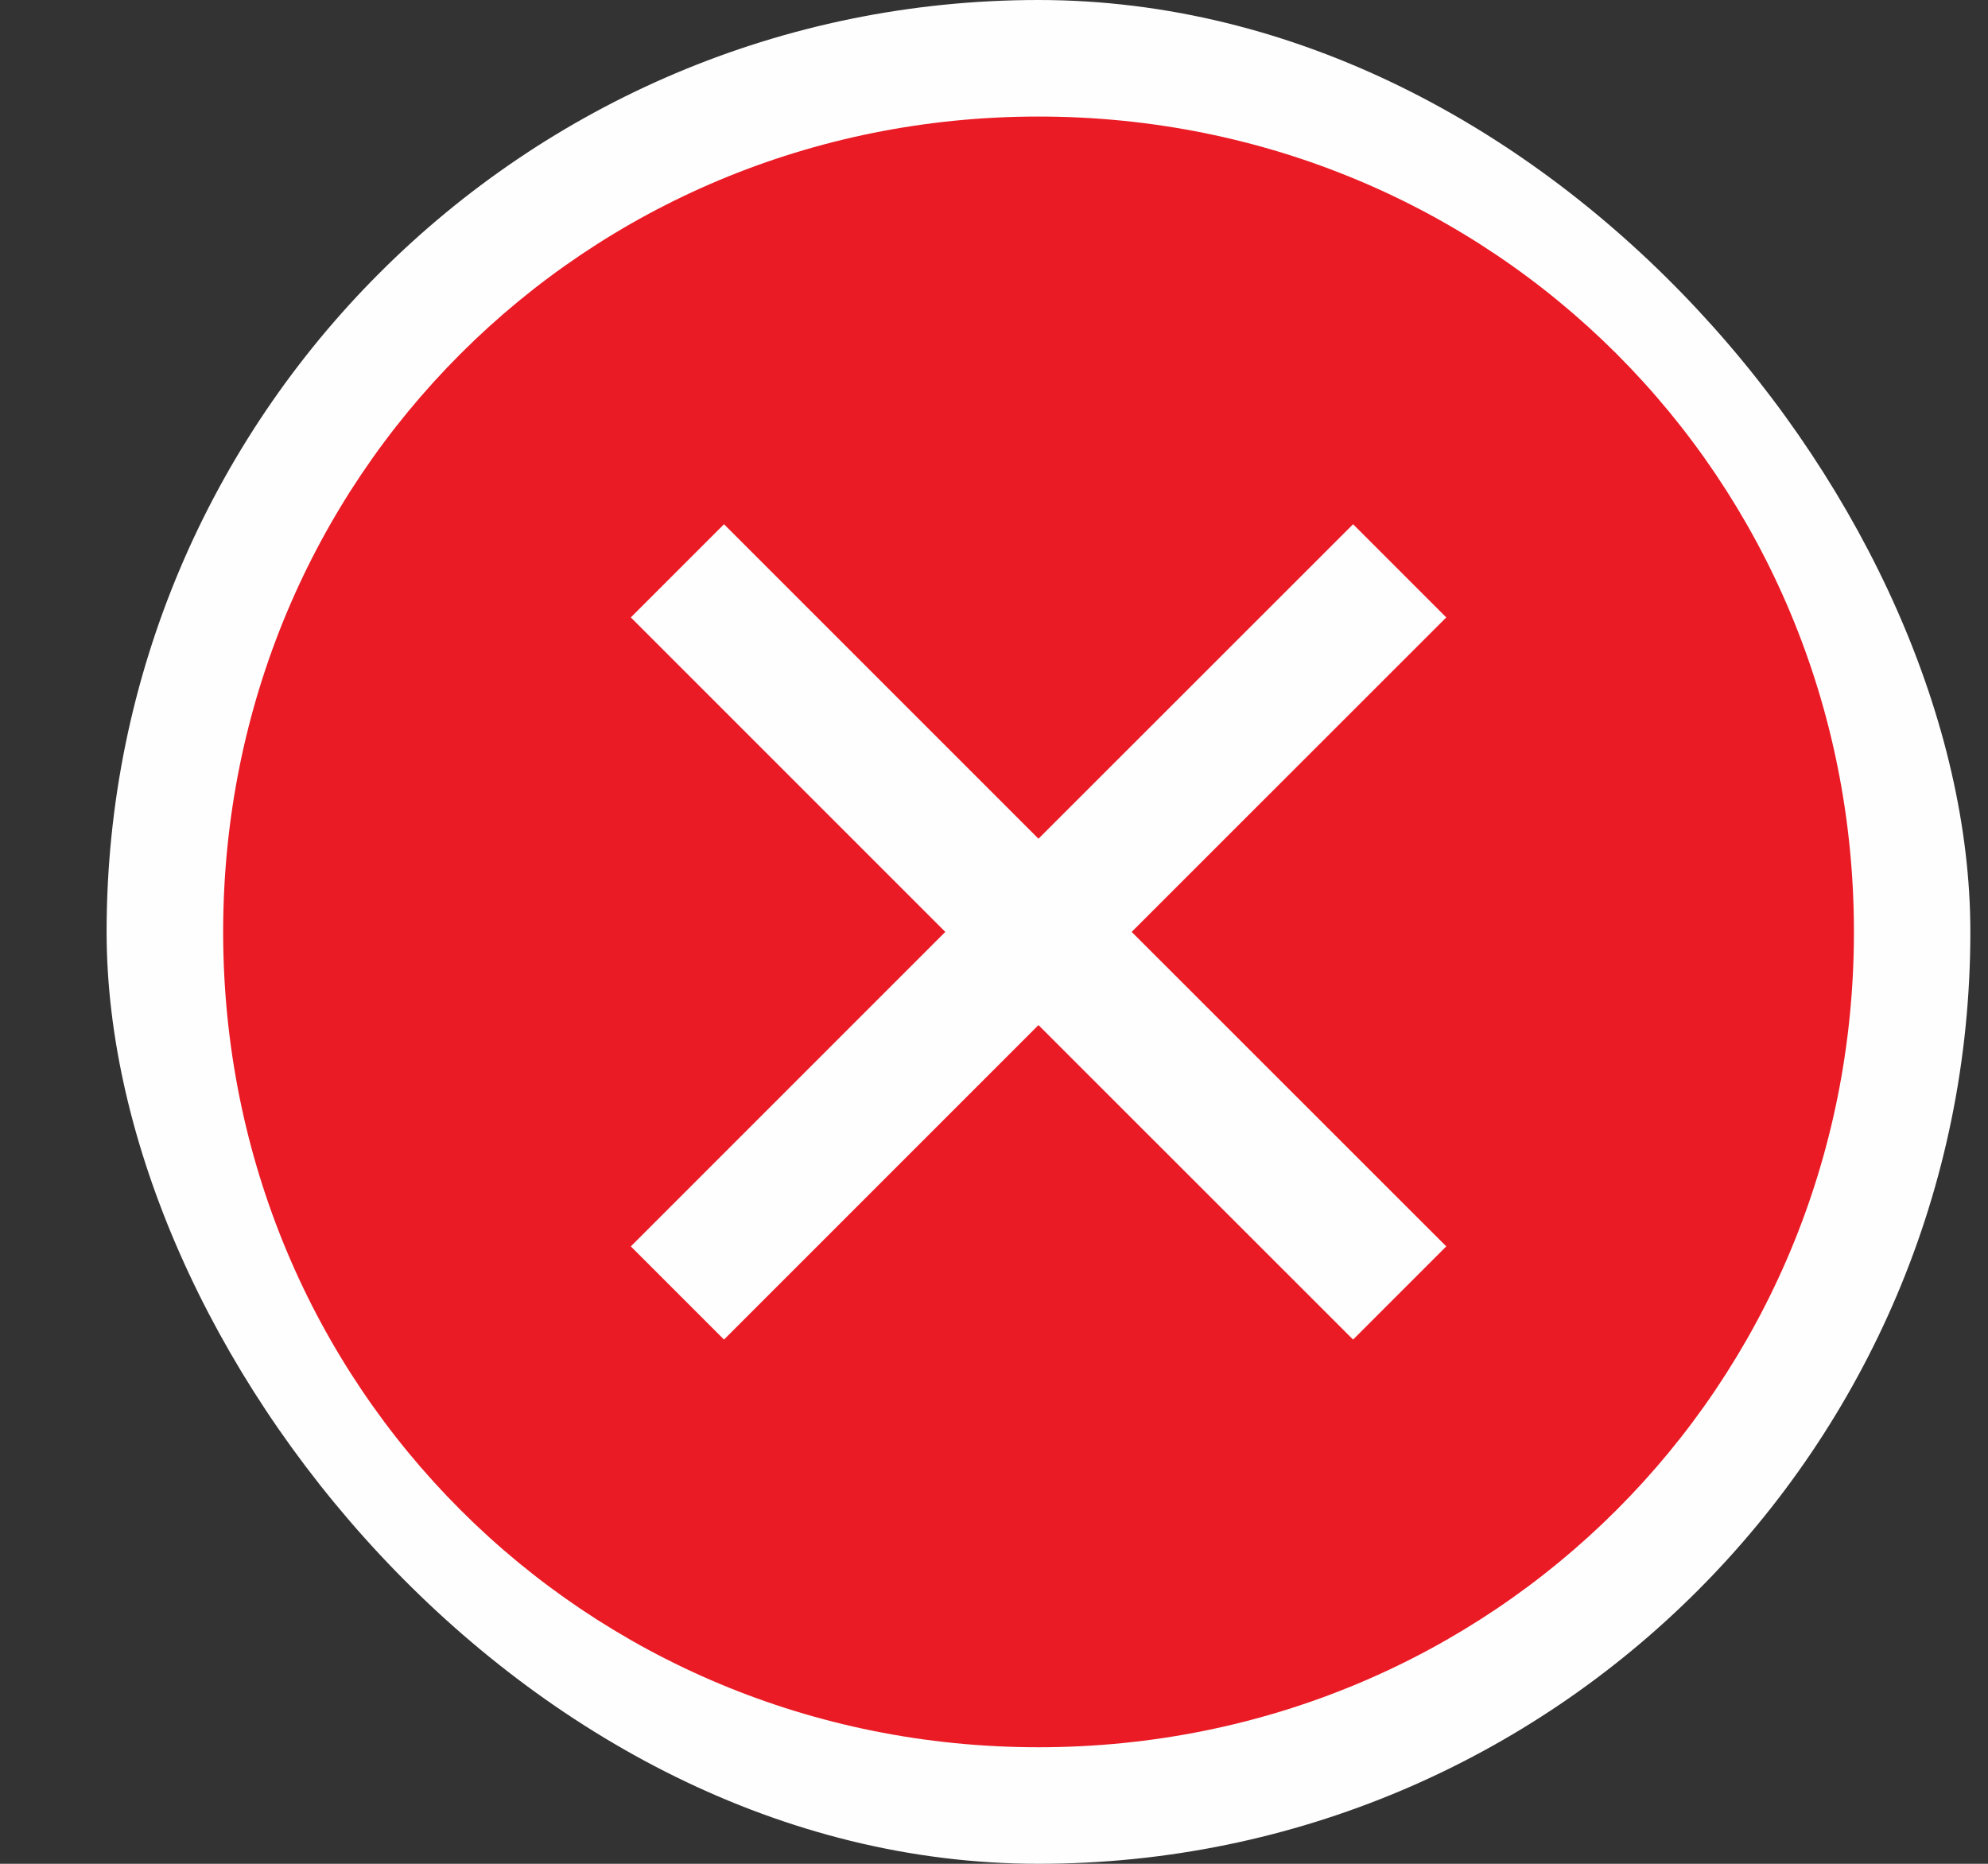
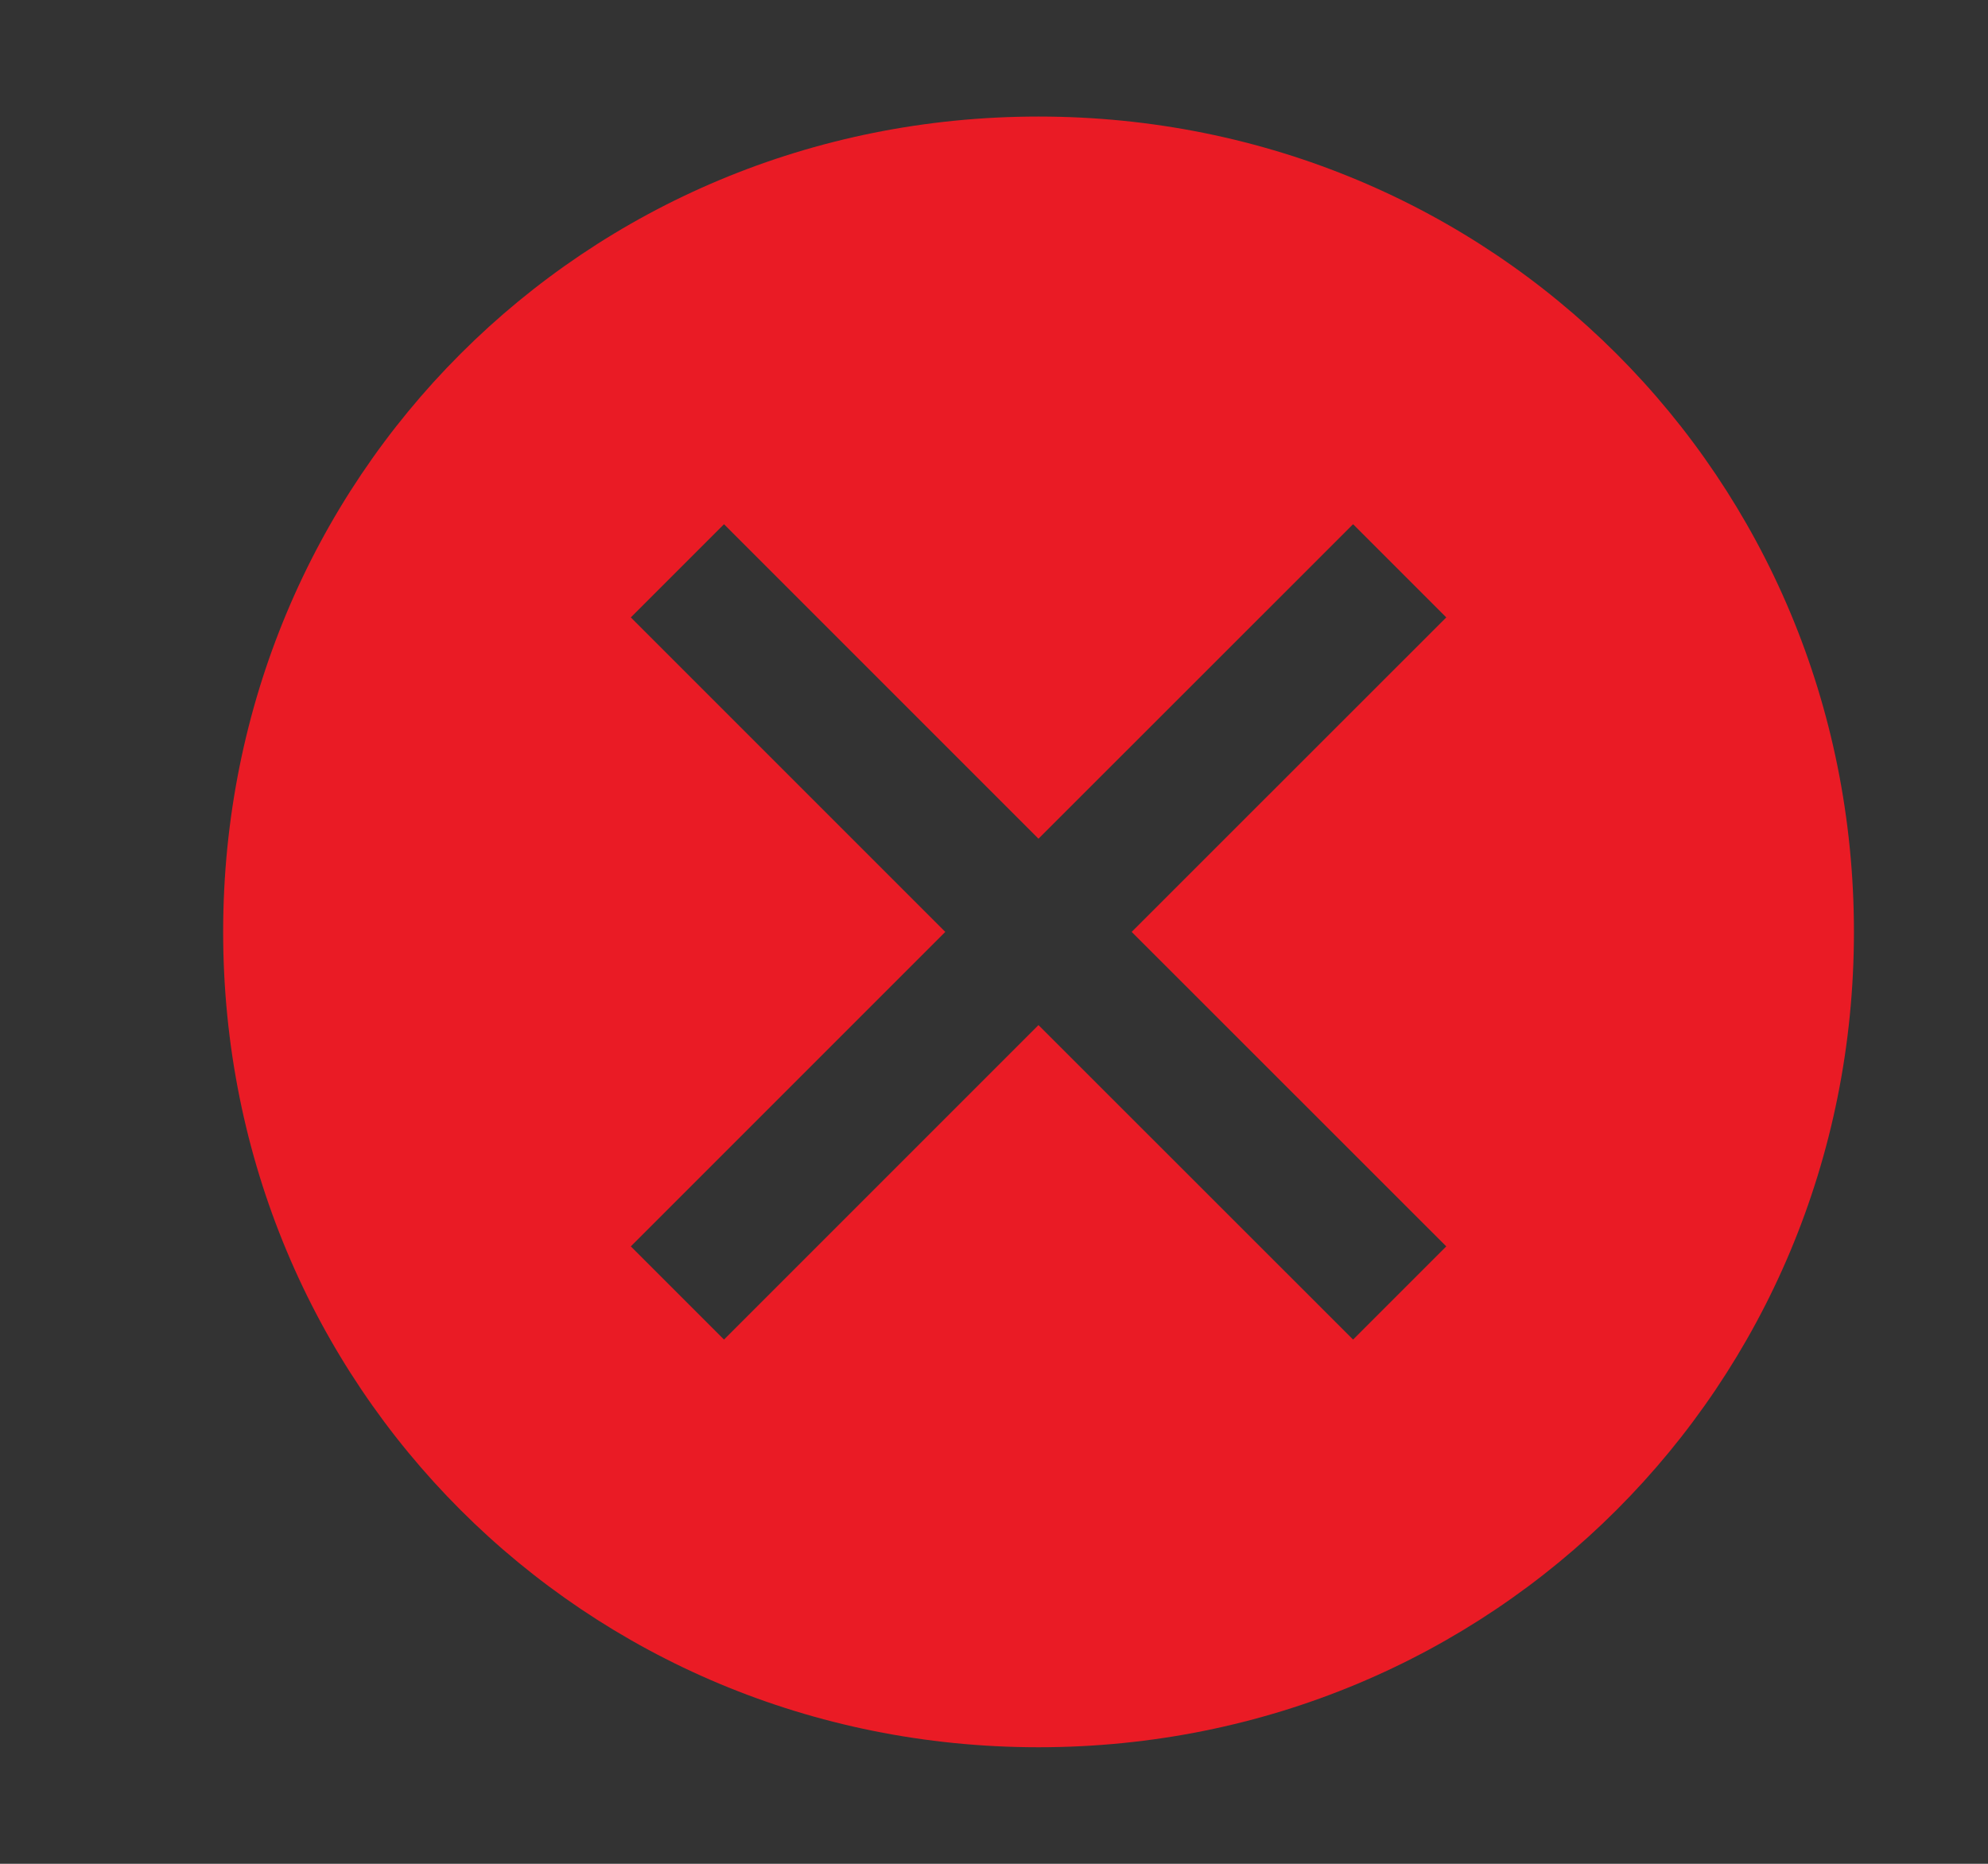
<svg xmlns="http://www.w3.org/2000/svg" width="16" height="15" viewBox="0 0 16 15" fill="none">
  <rect x="0" y="0" width="16" height="15" fill="#333333" stroke="none" />
-   <rect x="0.858" width="15" height="15" rx="7.5" fill="#FEFEFE" />
  <path d="M8.358 0.938C4.702 0.938 1.796 3.844 1.796 7.5C1.796 11.156 4.702 14.062 8.358 14.062C12.015 14.062 14.921 11.156 14.921 7.5C14.921 3.844 12.015 0.938 8.358 0.938ZM10.89 10.781L8.358 8.25L5.827 10.781L5.077 10.031L7.608 7.5L5.077 4.969L5.827 4.219L8.358 6.75L10.89 4.219L11.64 4.969L9.108 7.5L11.64 10.031L10.89 10.781Z" fill="#EA1B25" />
</svg>